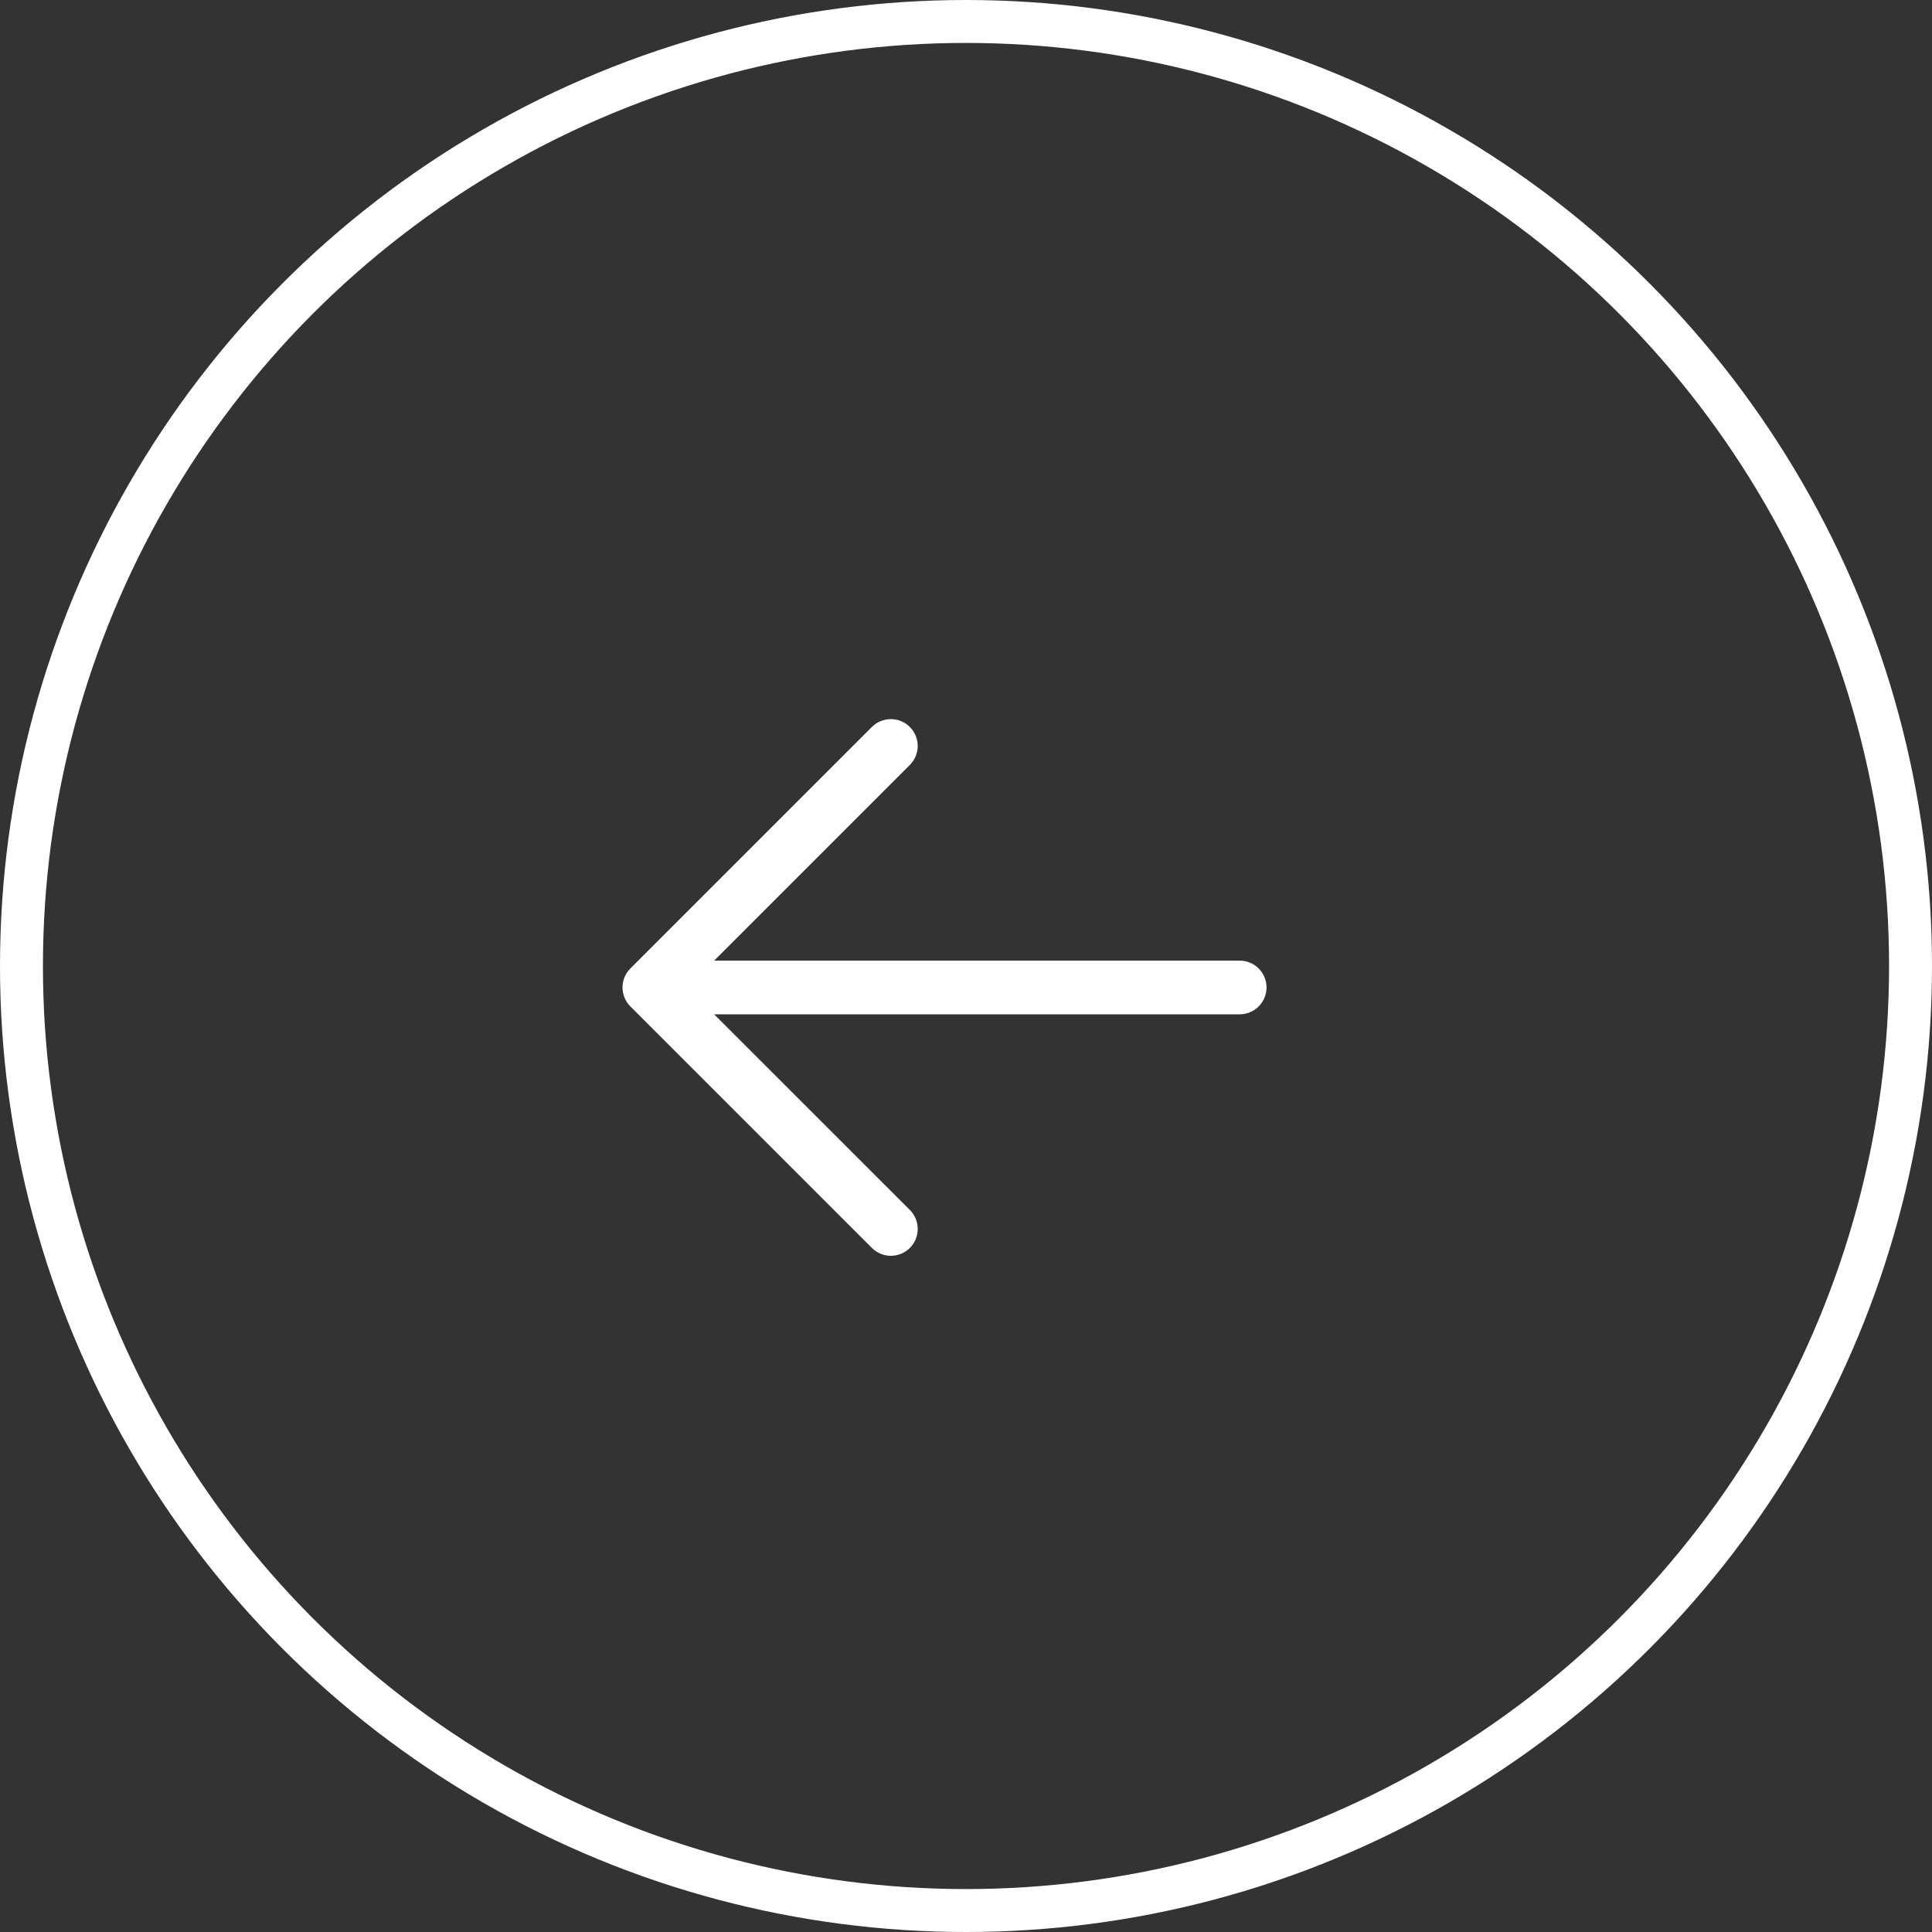
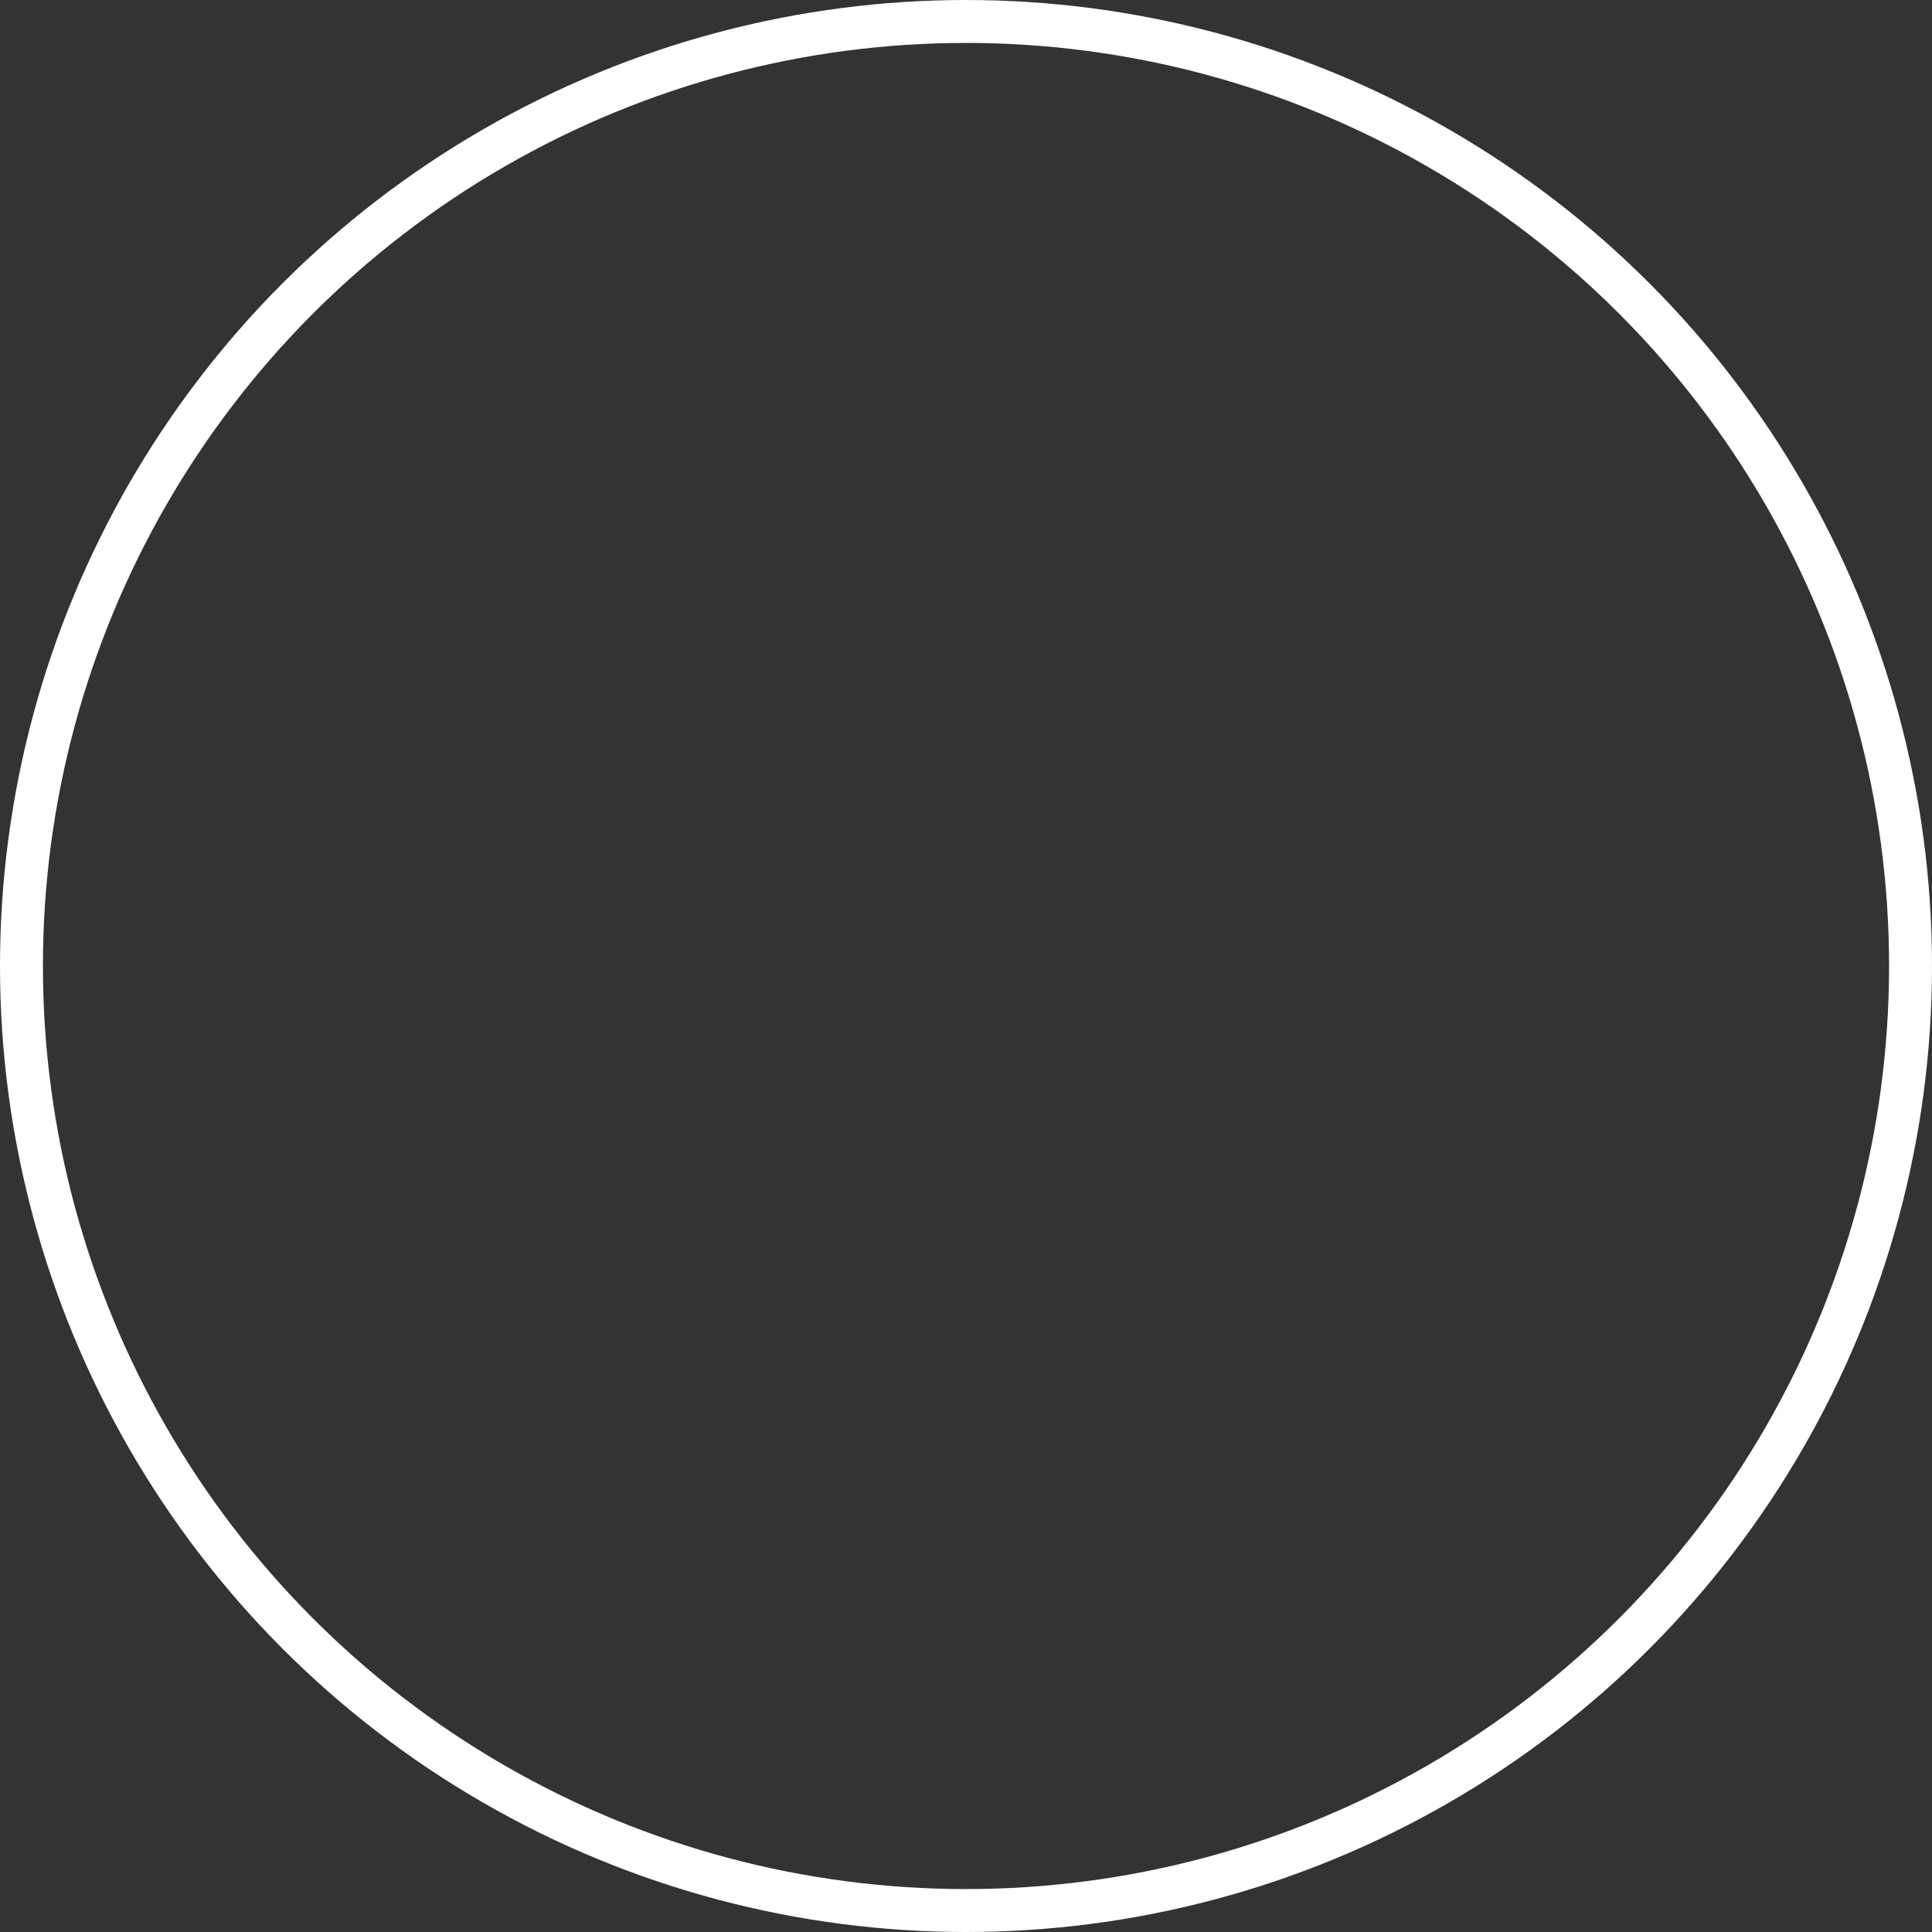
<svg xmlns="http://www.w3.org/2000/svg" width="90" height="90" viewBox="0 0 90 90" fill="none">
  <rect x="0" y="0" width="90" height="90" fill="#333333" stroke="none" />
-   <path d="M59 46C59 46.331 58.868 46.649 58.634 46.884C58.4 47.118 58.081 47.25 57.75 47.25H33.267L42.384 56.365C42.501 56.481 42.593 56.619 42.656 56.771C42.718 56.923 42.751 57.086 42.751 57.25C42.751 57.414 42.718 57.577 42.656 57.728C42.593 57.88 42.501 58.018 42.384 58.134C42.268 58.25 42.13 58.342 41.979 58.405C41.827 58.468 41.664 58.5 41.5 58.5C41.336 58.5 41.173 58.468 41.021 58.405C40.87 58.342 40.732 58.25 40.616 58.134L29.366 46.884C29.249 46.768 29.157 46.63 29.094 46.478C29.031 46.327 28.999 46.164 28.999 46C28.999 45.835 29.031 45.673 29.094 45.521C29.157 45.369 29.249 45.231 29.366 45.115L40.616 33.865C40.85 33.631 41.168 33.499 41.5 33.499C41.832 33.499 42.15 33.631 42.384 33.865C42.619 34.1 42.751 34.418 42.751 34.75C42.751 35.081 42.619 35.4 42.384 35.634L33.267 44.75H57.75C58.081 44.75 58.4 44.881 58.634 45.116C58.868 45.35 59 45.668 59 46Z" fill="white" />
  <circle cx="45" cy="45" r="44" stroke="white" stroke-width="2" />
</svg>